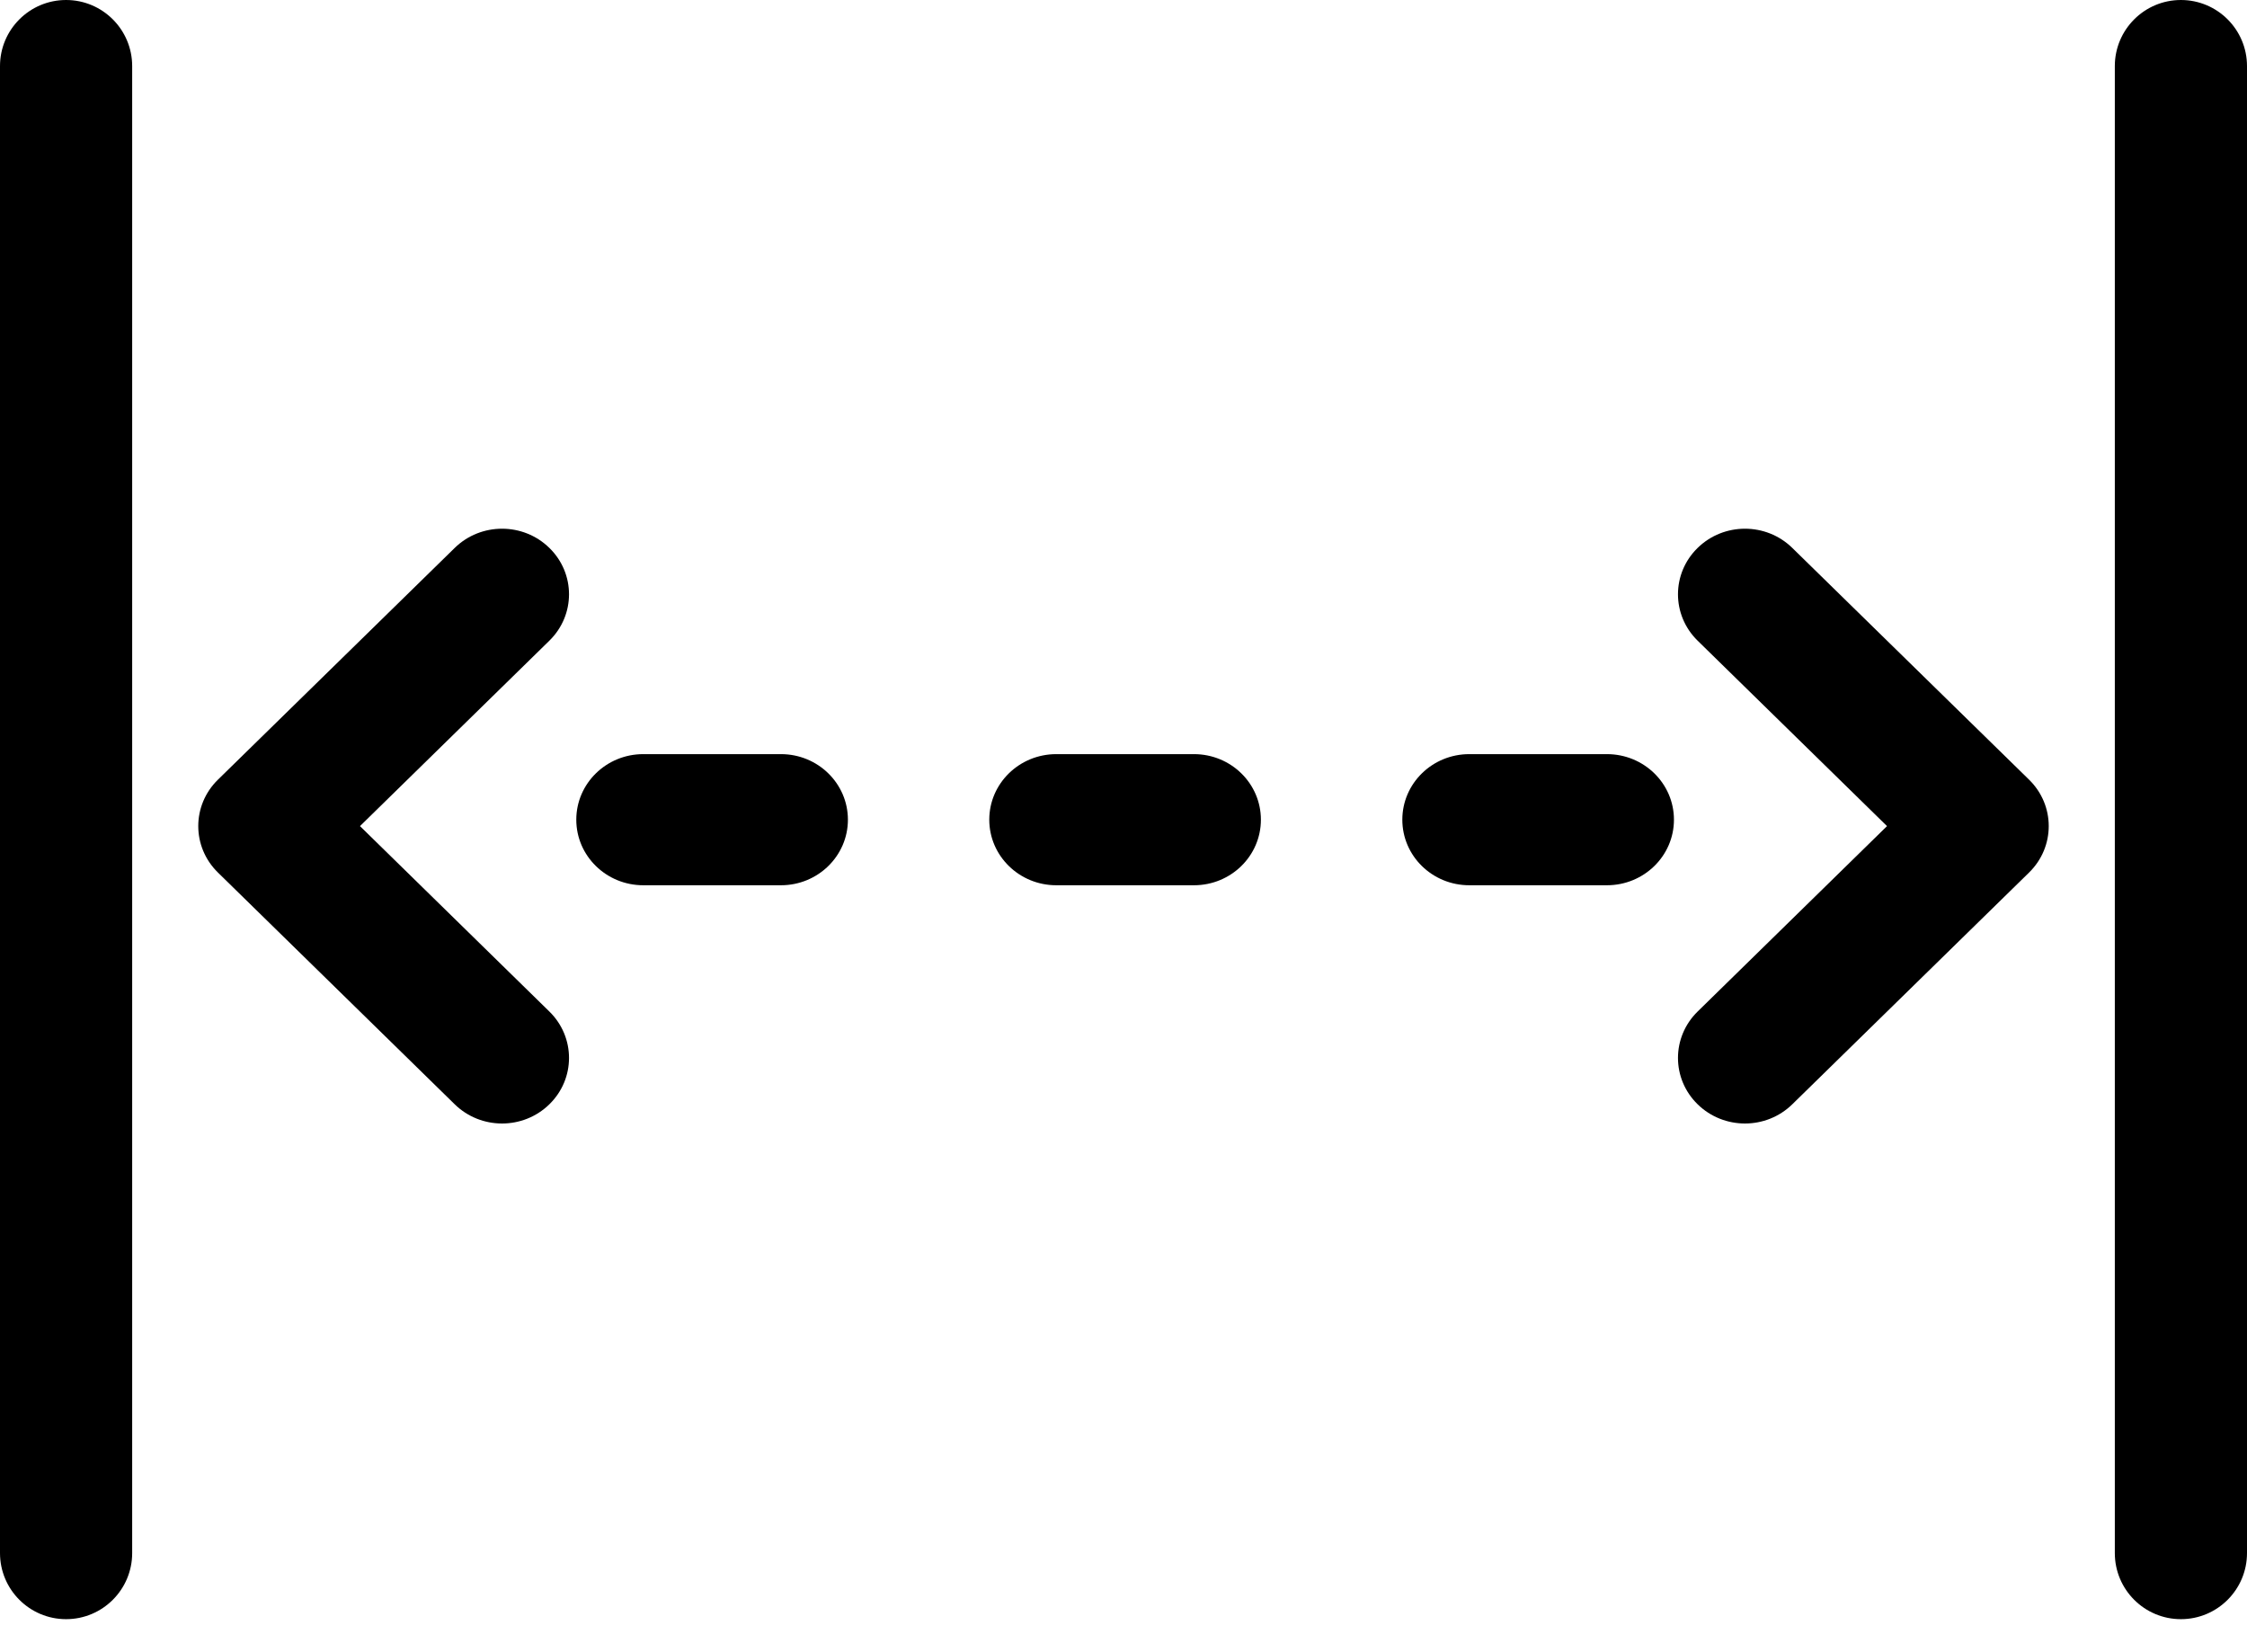
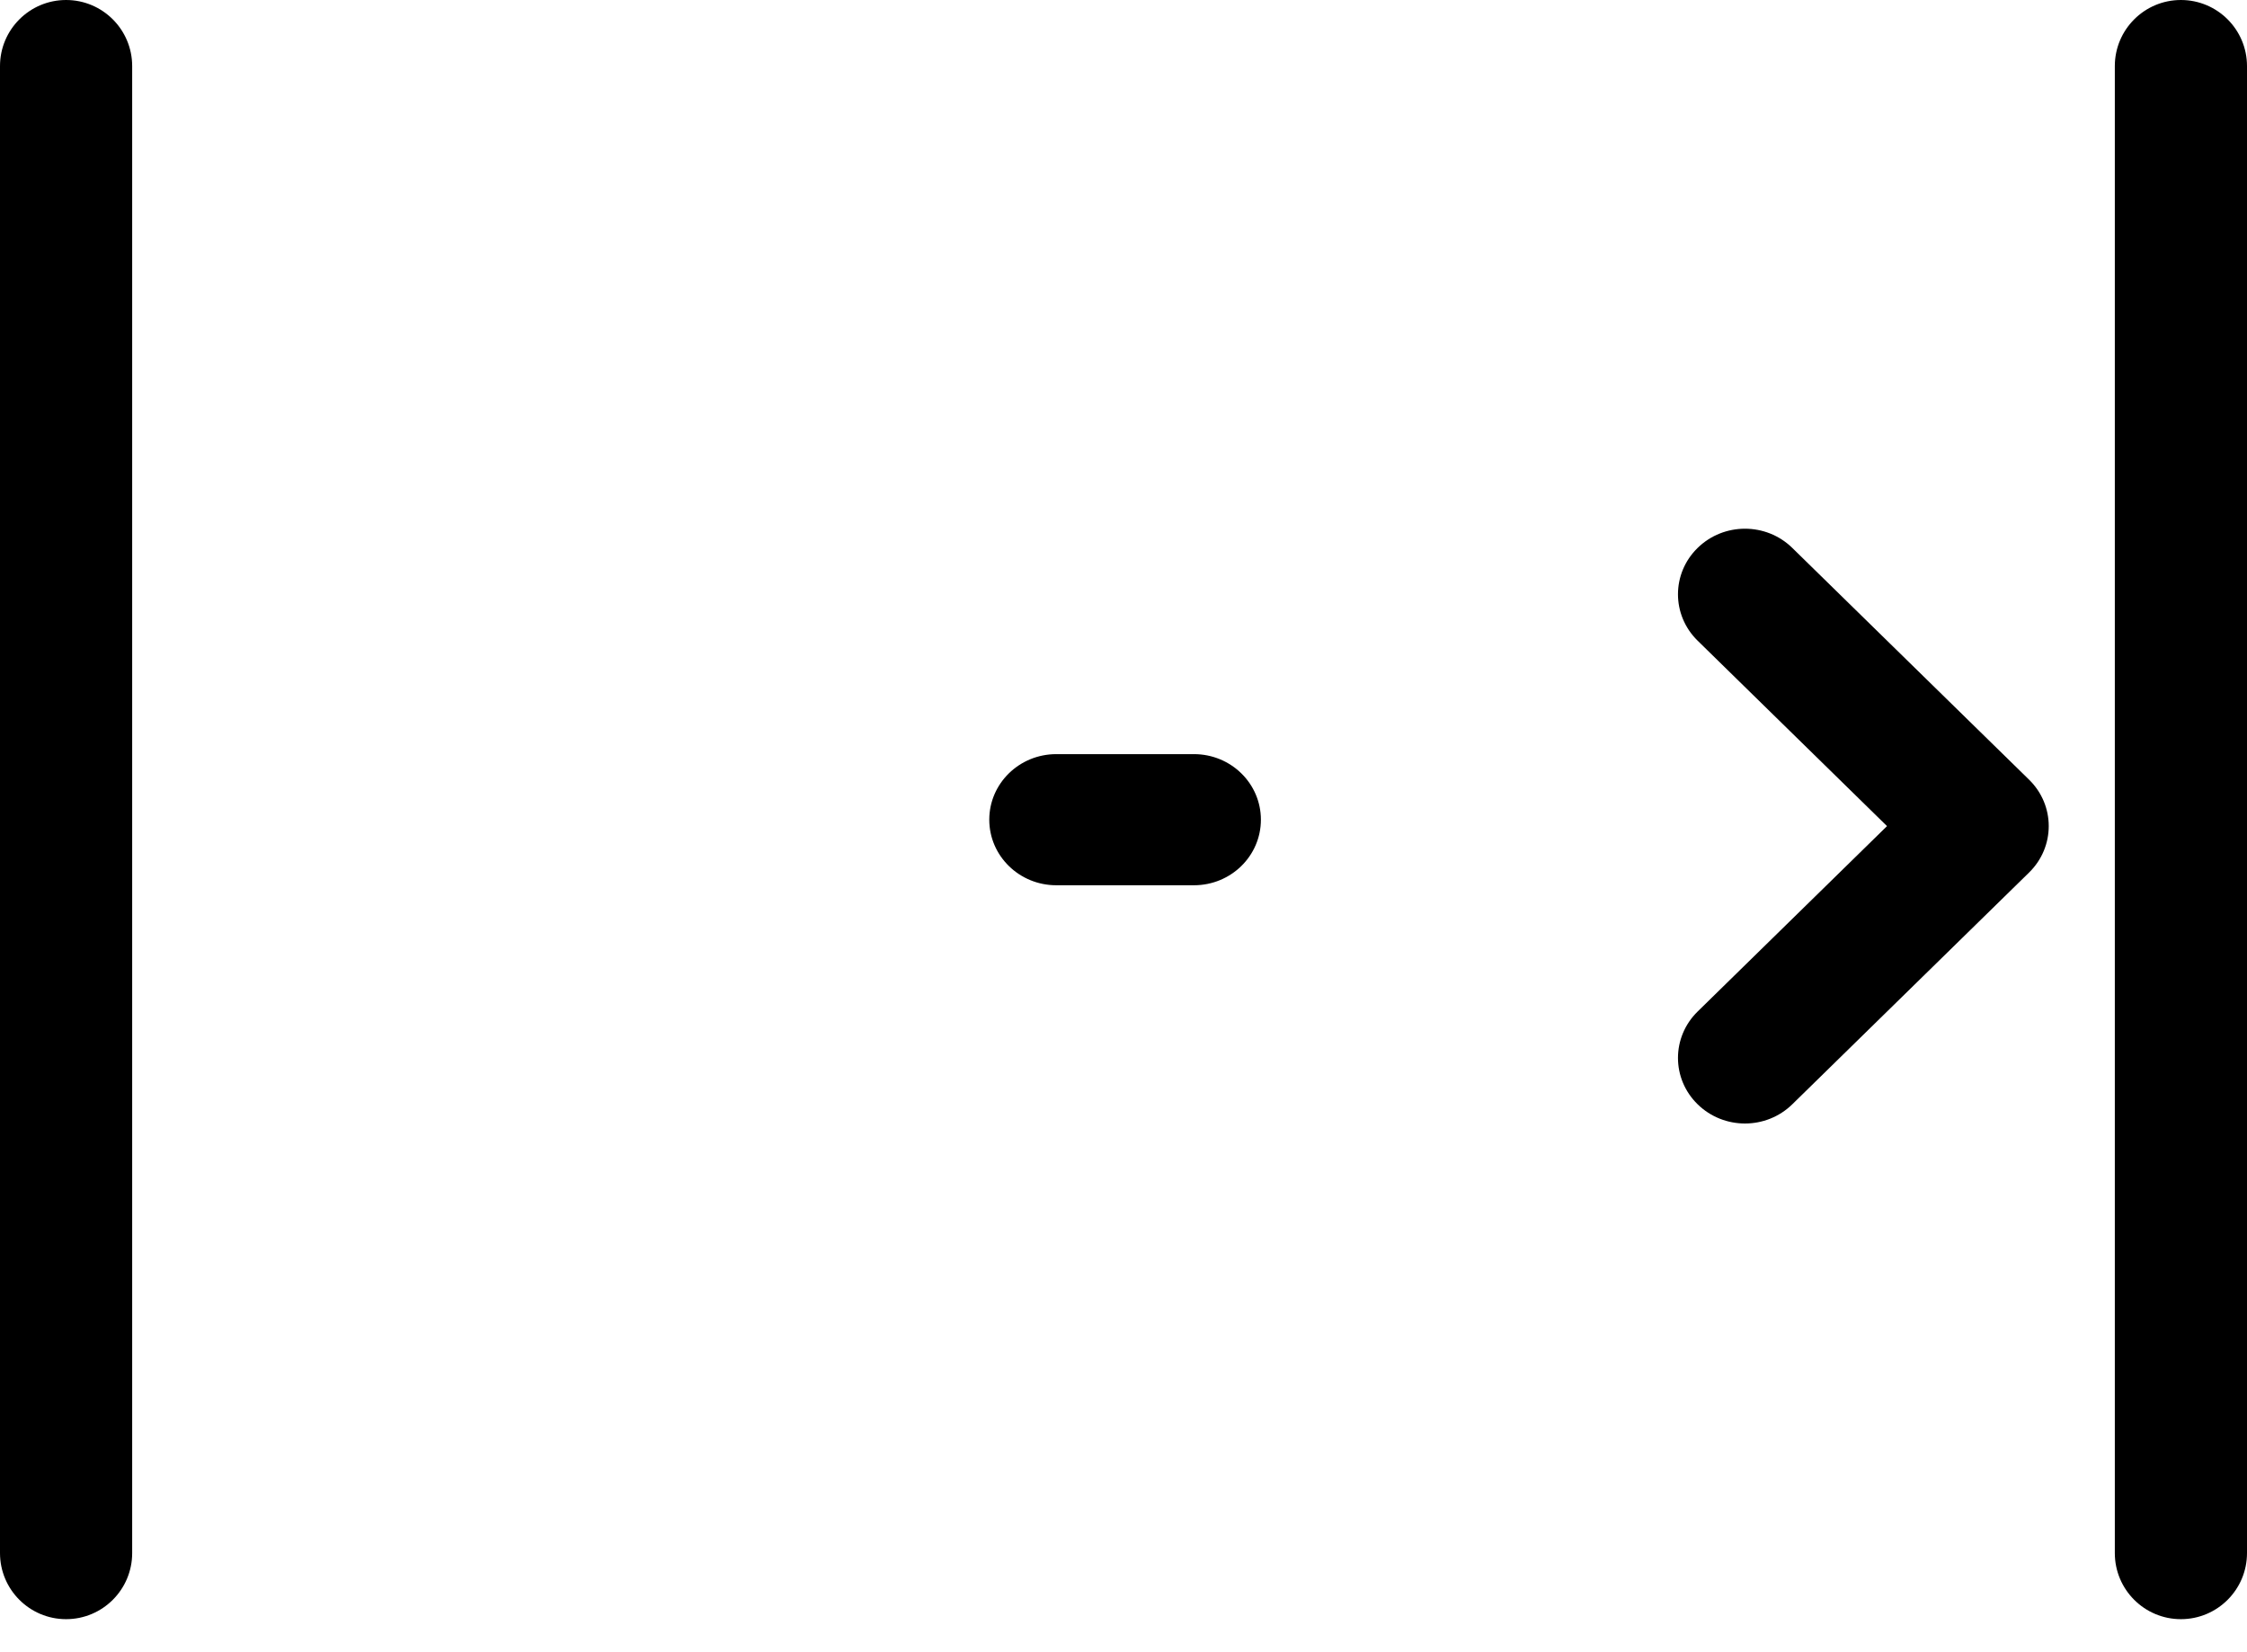
<svg xmlns="http://www.w3.org/2000/svg" width="34" height="25" viewBox="0 0 34 25" fill="none">
-   <path d="M9.733 11.411C9.174 11.411 8.72 11.855 8.72 12.403C8.72 12.951 9.174 13.395 9.733 13.395H11.817C12.376 13.395 12.83 12.951 12.83 12.403C12.83 11.855 12.376 11.411 11.817 11.411H9.733Z" fill="black" />
  <path d="M15.983 11.411C15.423 11.411 14.969 11.855 14.969 12.403C14.969 12.951 15.423 13.395 15.983 13.395H18.066C18.626 13.395 19.079 12.951 19.079 12.403C19.079 11.855 18.626 11.411 18.066 11.411H15.983Z" fill="black" />
-   <path d="M22.232 11.411C21.672 11.411 21.219 11.855 21.219 12.403C21.219 12.951 21.672 13.395 22.232 13.395H24.315C24.875 13.395 25.329 12.951 25.329 12.403C25.329 11.855 24.875 11.411 24.315 11.411H22.232Z" fill="black" />
-   <path d="M3.297 13.202C2.901 12.814 2.901 12.186 3.297 11.798L6.88 8.291C7.276 7.903 7.917 7.903 8.313 8.291C8.709 8.678 8.709 9.306 8.313 9.694L5.447 12.5L8.313 15.306C8.709 15.694 8.709 16.322 8.313 16.709C7.917 17.097 7.276 17.097 6.88 16.709L3.297 13.202Z" fill="black" />
  <path d="M27.12 8.291L30.703 11.798C31.099 12.186 31.099 12.814 30.703 13.202L27.12 16.709C26.724 17.097 26.083 17.097 25.687 16.709C25.291 16.322 25.291 15.694 25.687 15.306L28.553 12.5L25.687 9.694C25.291 9.306 25.291 8.678 25.687 8.291C26.083 7.903 26.724 7.903 27.12 8.291Z" fill="black" />
  <path d="M1 0C1.552 0 2 0.448 2 1V23.5C2 24.052 1.552 24.5 1 24.5C0.448 24.5 0 24.052 0 23.5V1C0 0.448 0.448 0 1 0Z" fill="black" />
  <path d="M33 0C33.552 0 34 0.448 34 1V23.5C34 24.052 33.552 24.5 33 24.5C32.448 24.5 32 24.052 32 23.5V1C32 0.448 32.448 0 33 0Z" fill="black" />
</svg>